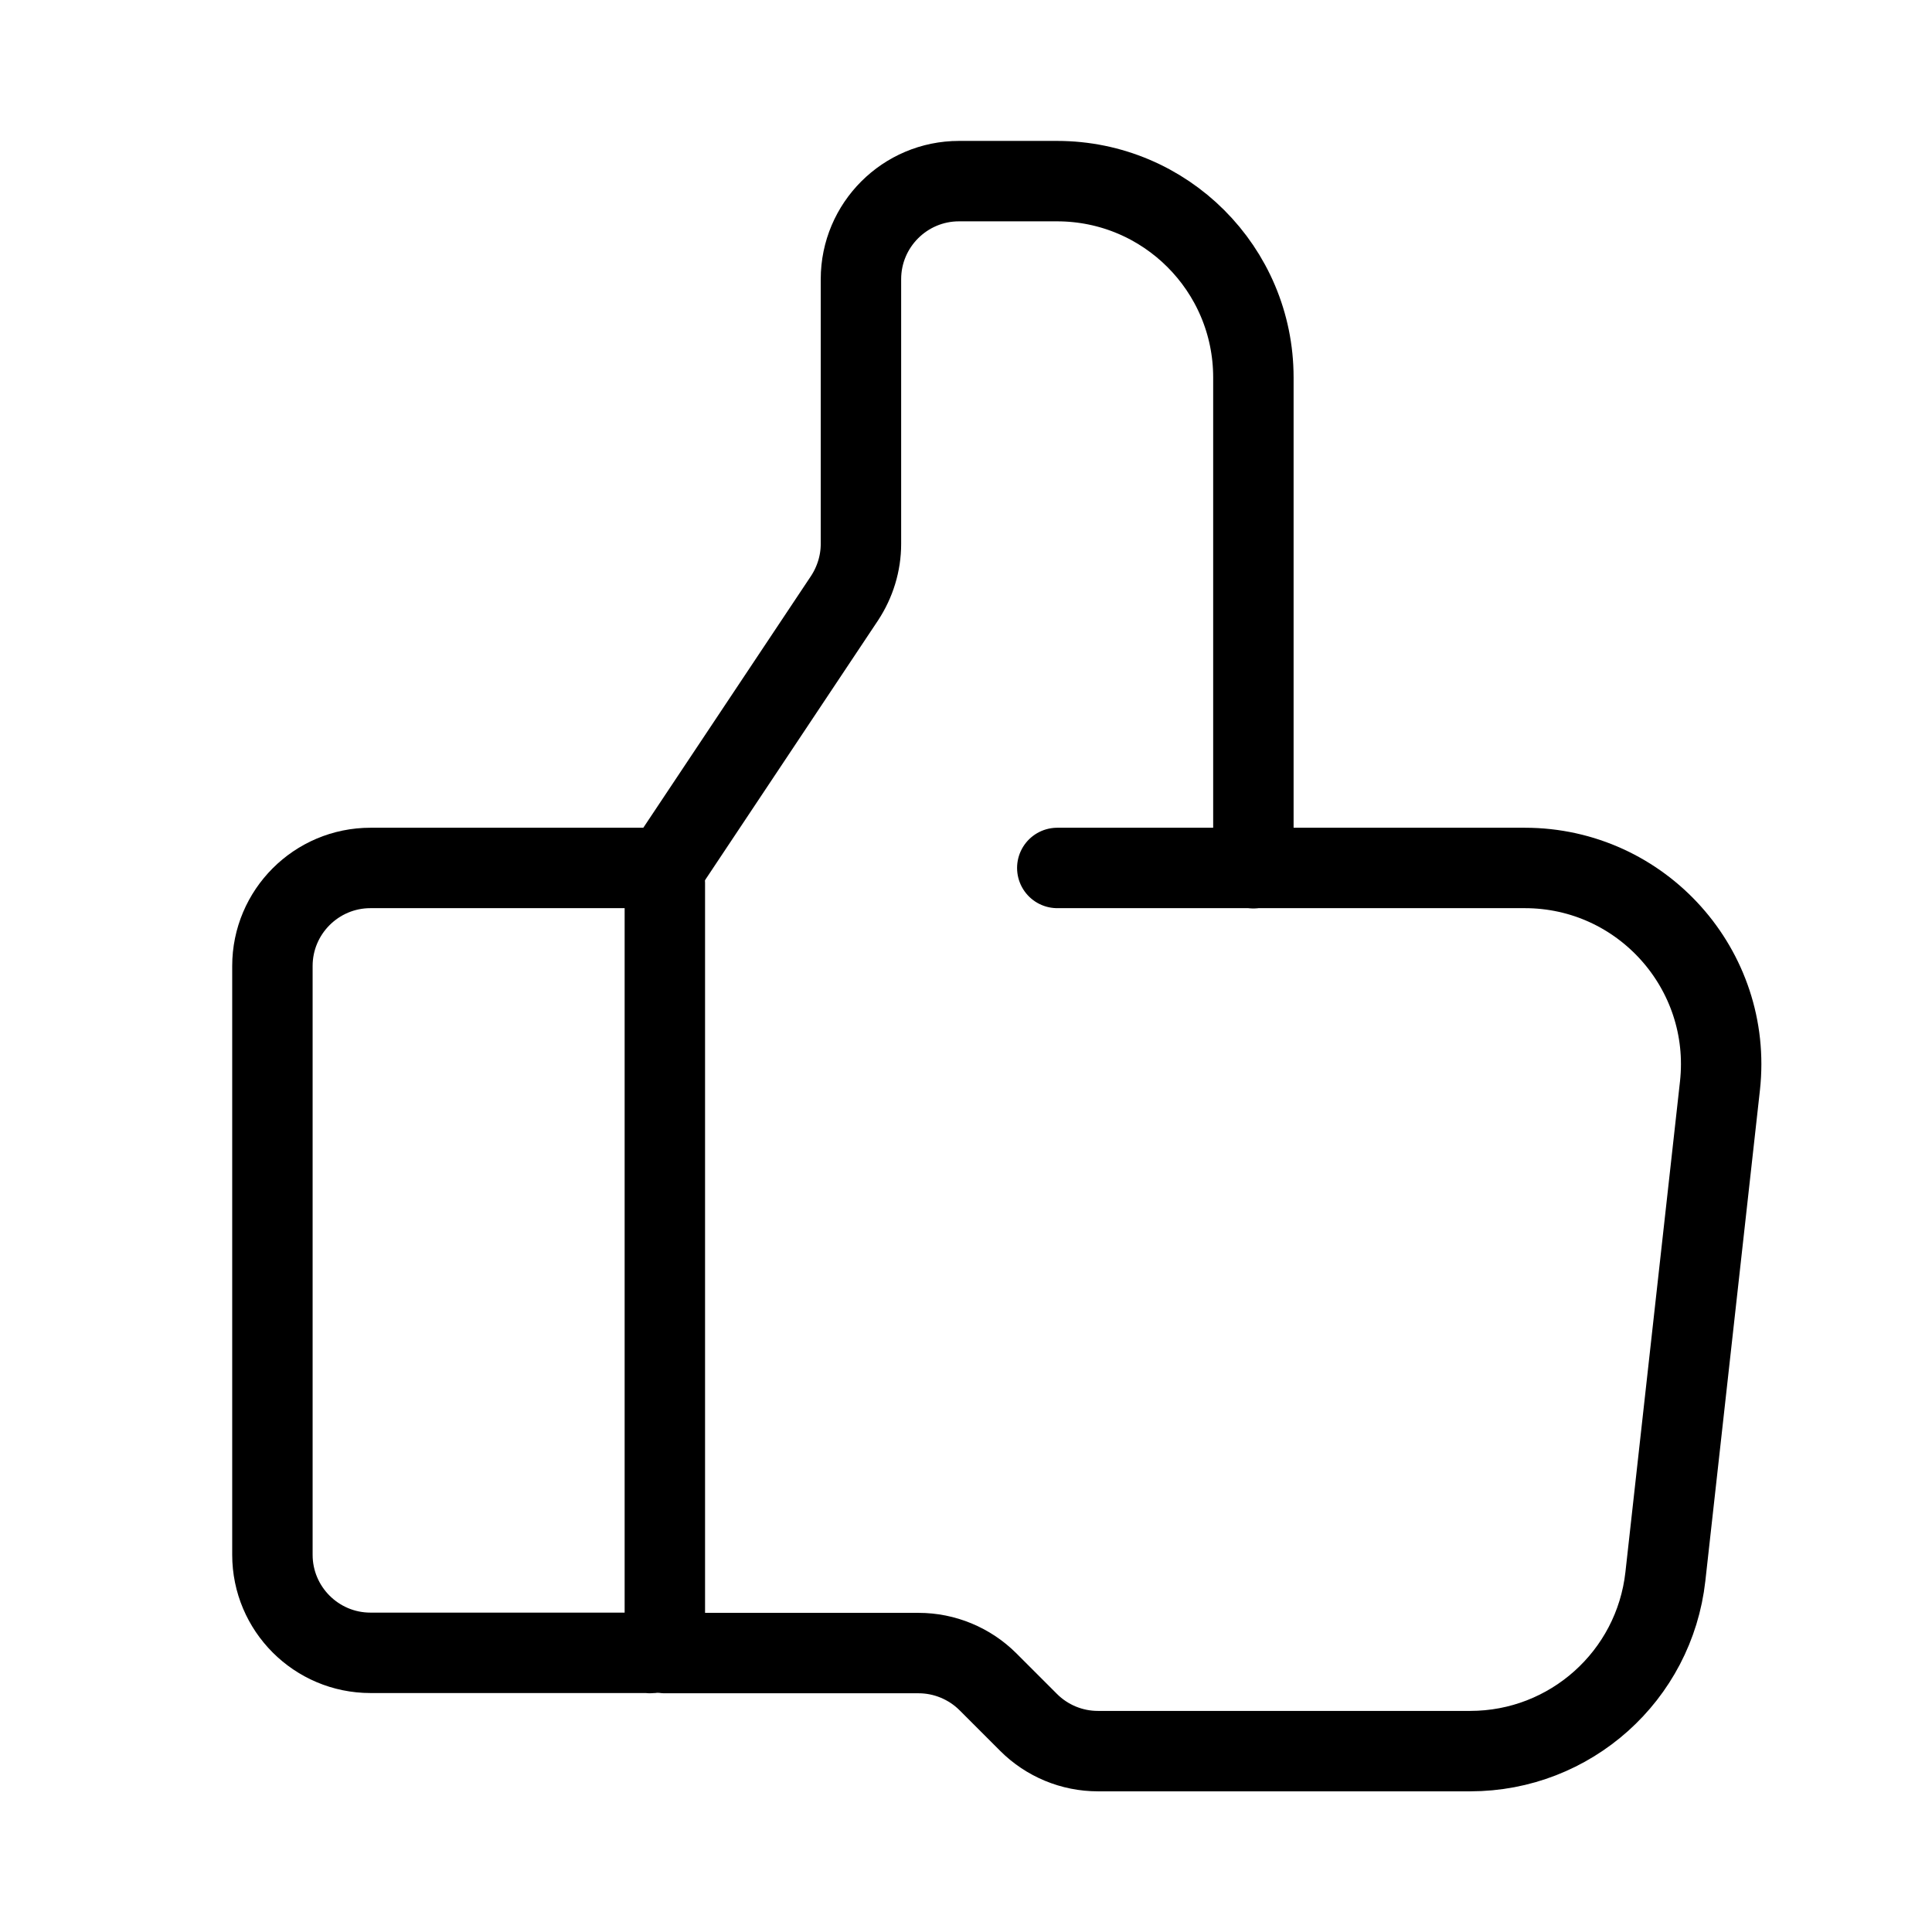
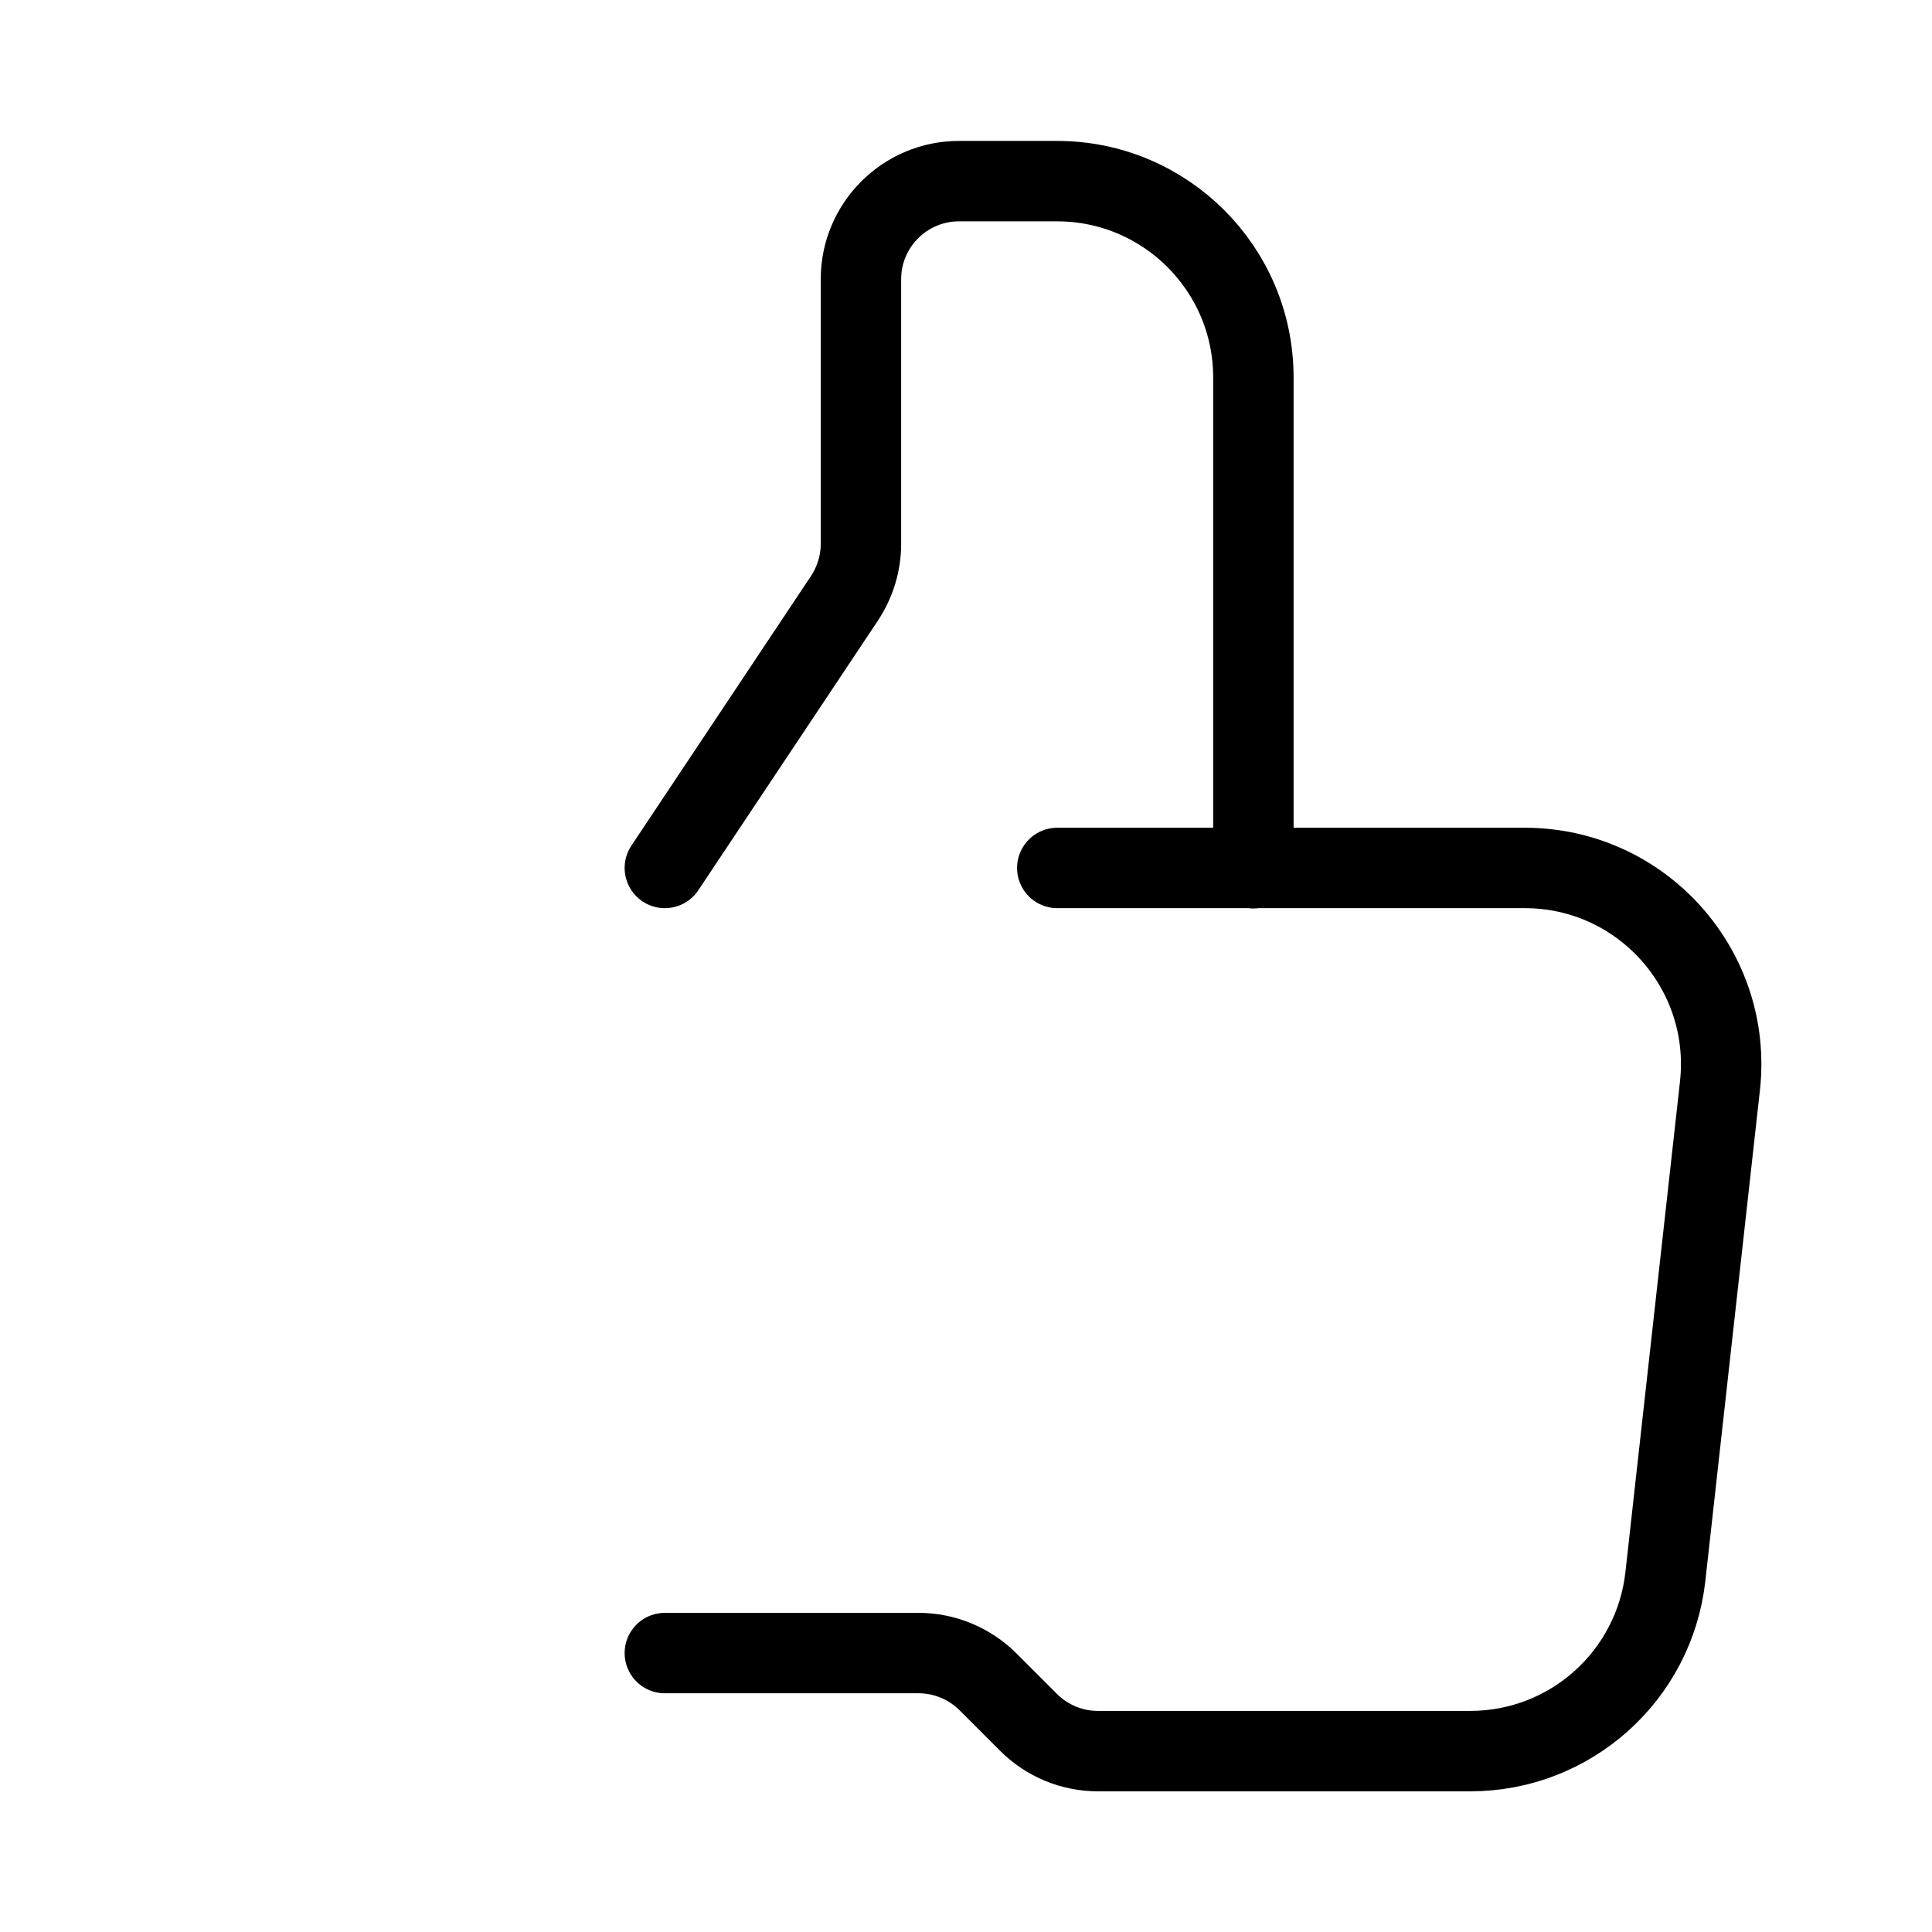
<svg xmlns="http://www.w3.org/2000/svg" id="Layer_1" version="1.1" viewBox="0 0 800 800">
  <defs>
    <style> .st0 { fill: none; stroke: #000; stroke-linecap: round; stroke-linejoin: round; stroke-width: 33.3px; } </style>
  </defs>
-   <path class="st0" d="M269.2,684.4h-115.8c-22.4,0-40.6-18.2-40.6-40.6v-243.8c0-22.4,18.2-40.6,40.6-40.6h115.8c3.4,0,6.1,2.7,6.1,6.1v312.9c0,3.4-2.7,6.1-6.1,6.1Z" />
  <path class="st0" d="M275.3,359.4l74.4-111.7c4.4-6.7,6.8-14.5,6.8-22.5v-109.6c0-22.4,18.2-40.6,40.6-40.6h40.6c44.9,0,81.3,36.4,81.3,81.3v203.2" />
  <path class="st0" d="M437.8,359.4h193.6c48.4,0,86.1,42.1,80.8,90.2l-22.6,203.2c-4.6,41.2-39.4,72.3-80.8,72.3h-154.2c-10.8,0-21.1-4.3-28.7-11.9l-16.8-16.8c-7.6-7.6-18-11.9-28.7-11.9h-105.1" />
</svg>